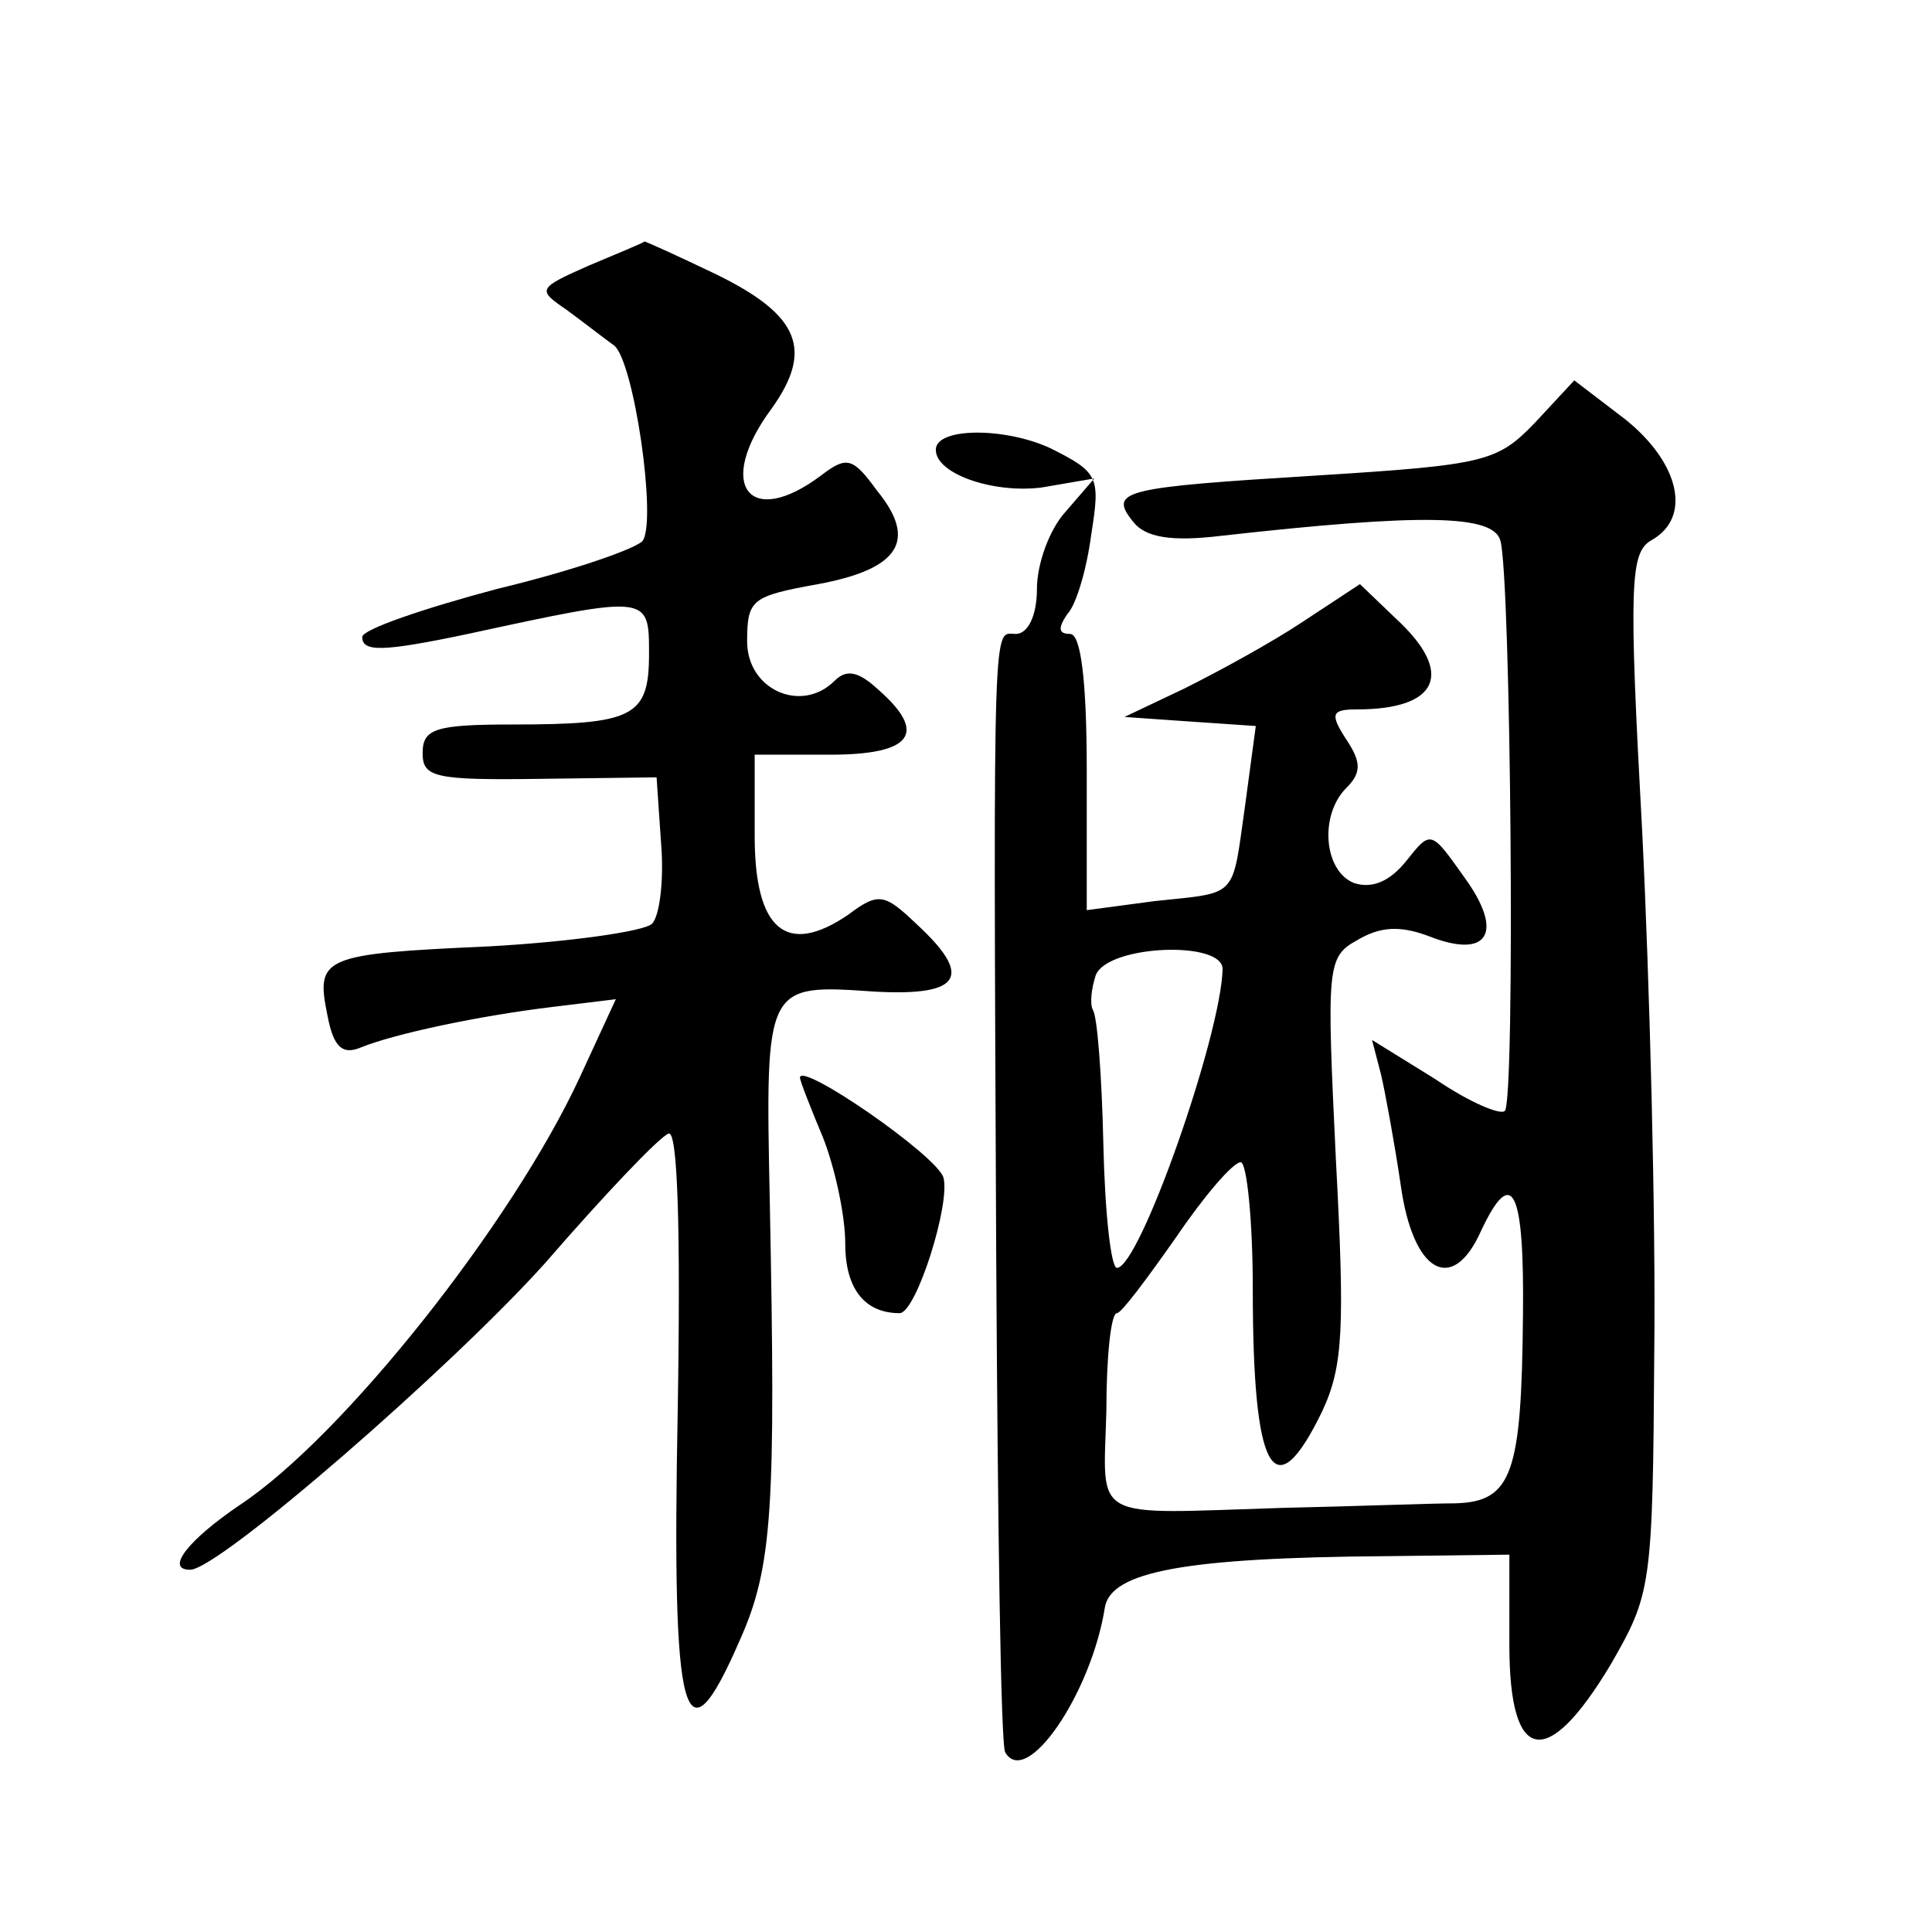
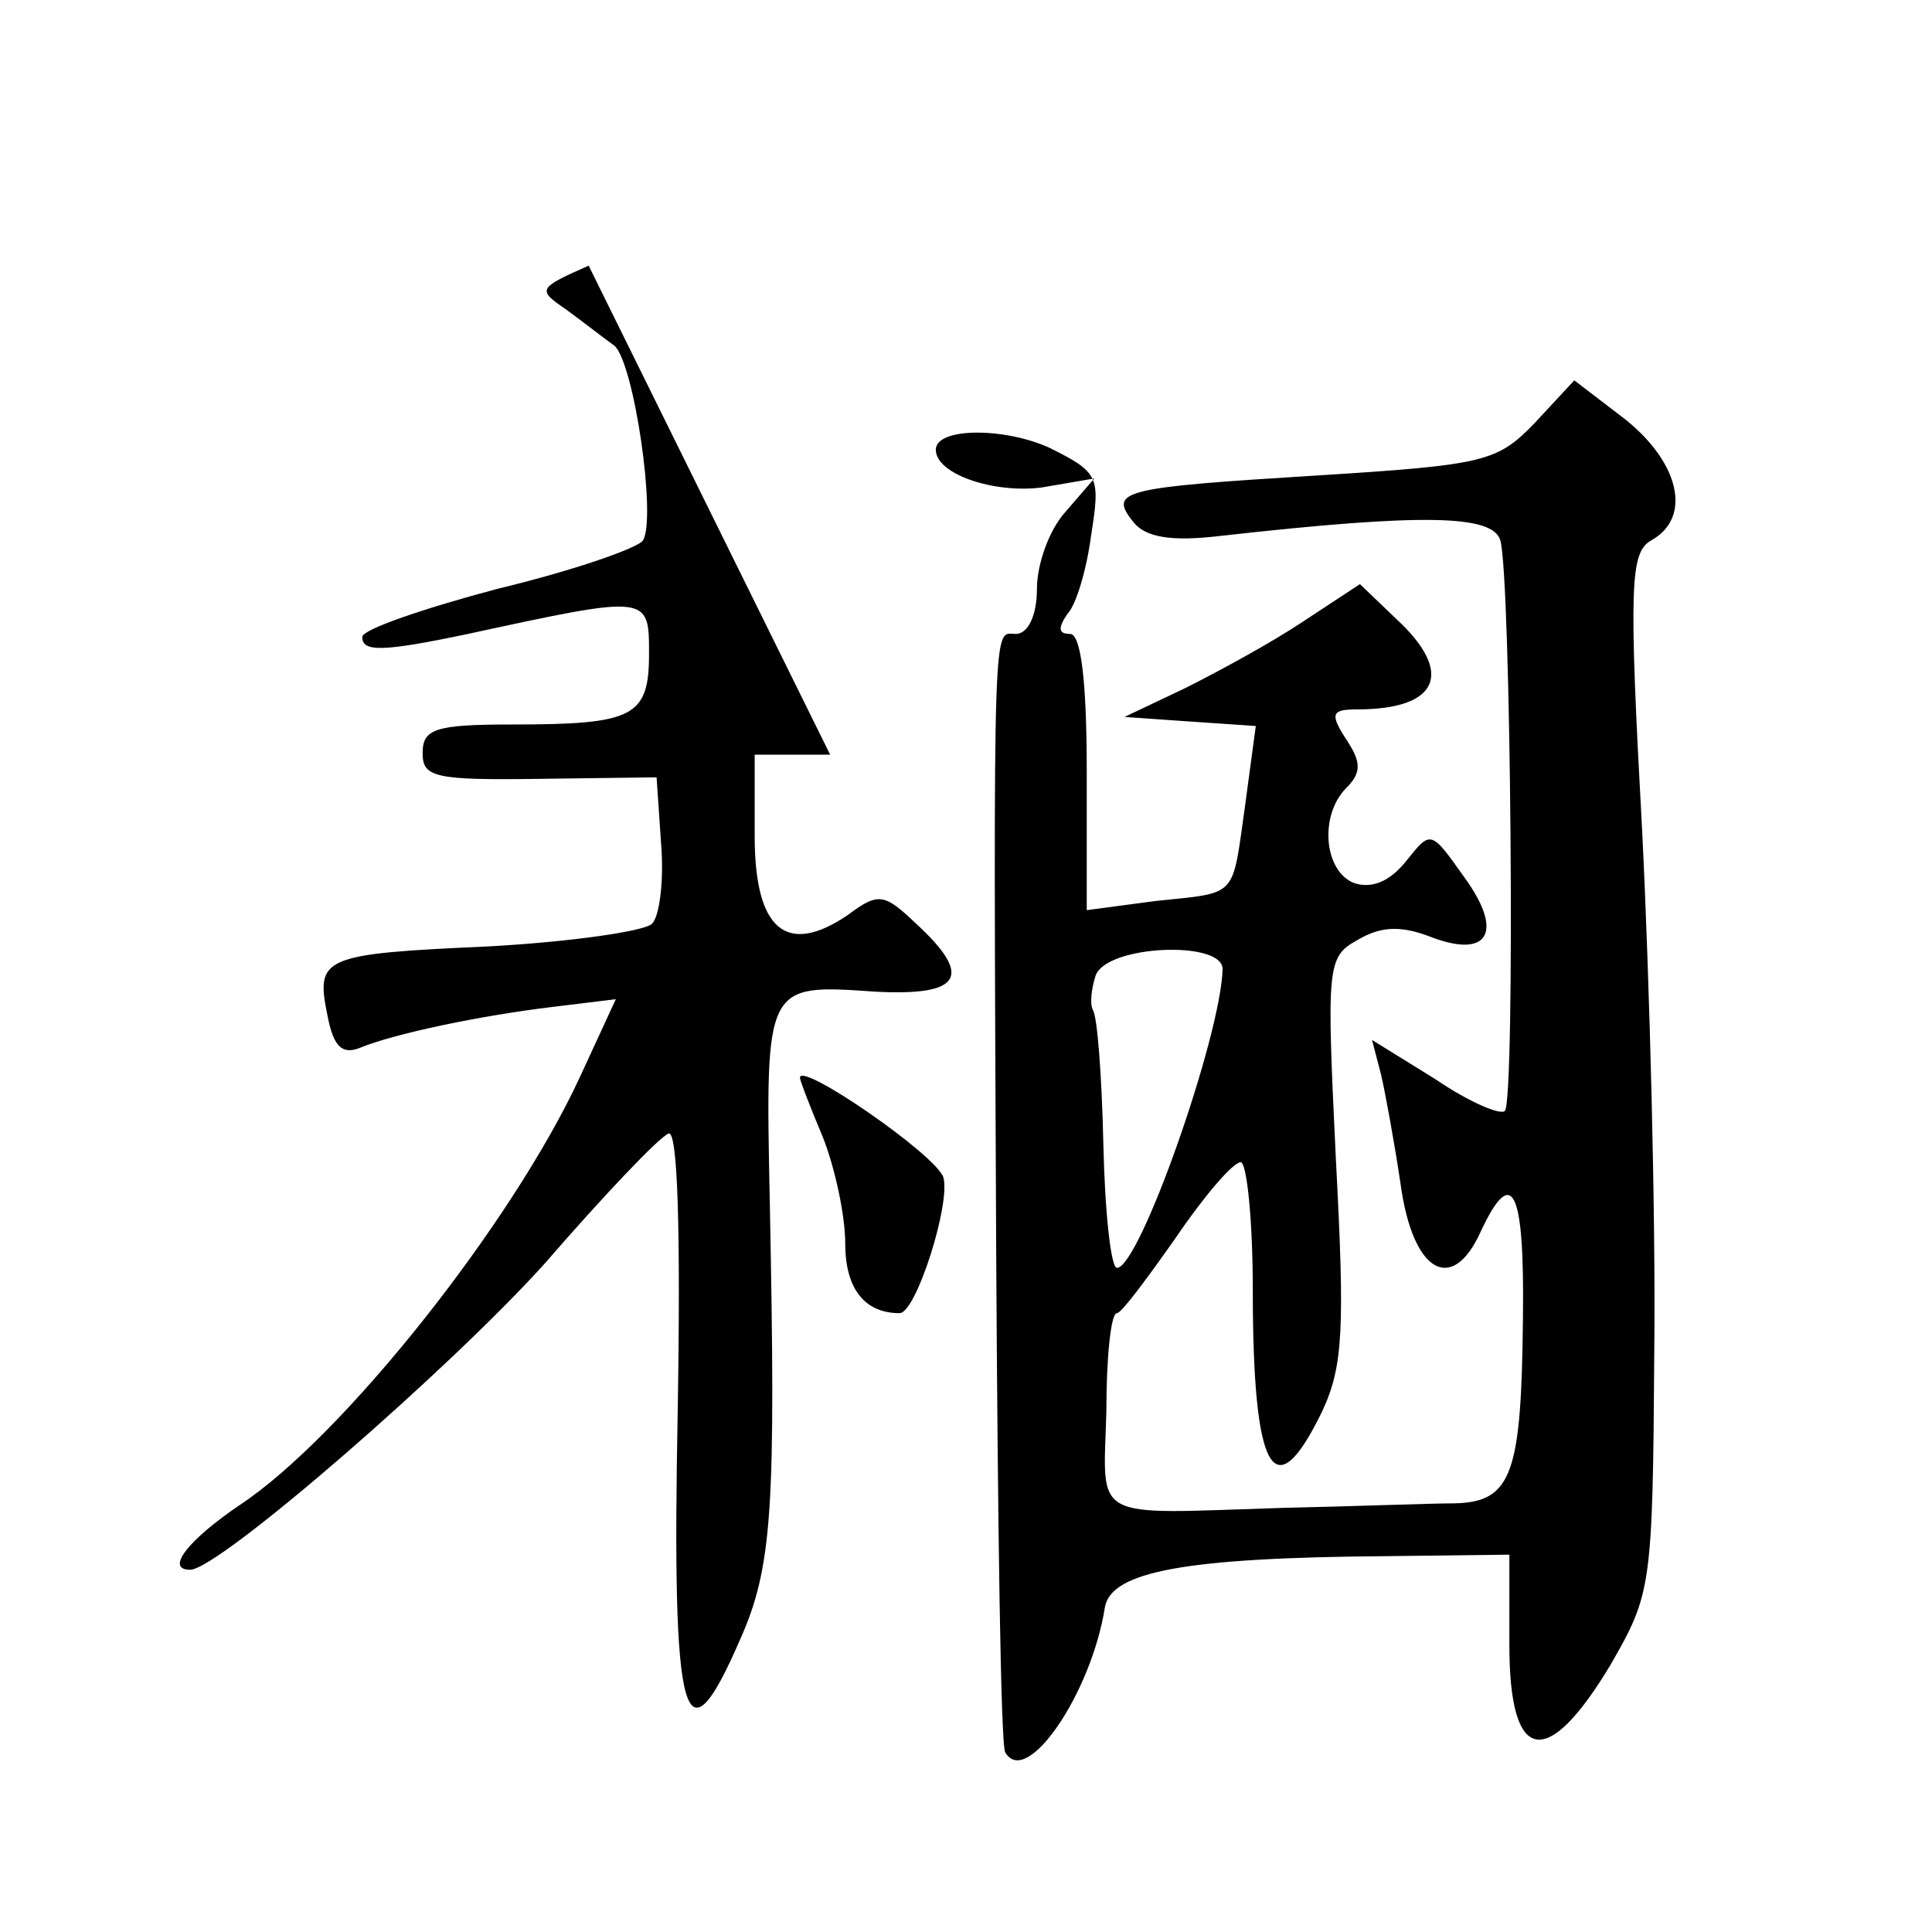
<svg xmlns="http://www.w3.org/2000/svg" version="1.0" width="128pt" height="128pt" viewBox="0 0 128 128" preserveAspectRatio="xMidYMid meet">
  <g transform="translate(0,128) scale(0.1,-0.1)" fill="#0" stroke="none">
-     <path d="M390 1104 c-34 -15 -34 -16 -15 -29 11 -8 25 -19 32 -24 13 -11 28 -114 19 -129 -3 -5 -46 -20 -96 -32 -49 -13 -90 -27 -90 -32 0 -10 13 -10 70 2 120 26 120 26 120 -13 0 -42 -10 -47 -91 -47 -51 0 -59 -3 -59 -19 0 -16 8 -18 78 -17 l77 1 3 -44 c2 -24 -1 -48 -6 -53 -5 -5 -54 -12 -108 -15 -111 -5 -115 -7 -107 -46 4 -21 10 -26 22 -21 22 9 78 21 128 27 l41 5 -24 -52 c-45 -97 -157 -238 -225 -283 -34 -23 -50 -43 -33 -43 19 0 173 134 235 203 39 45 76 84 82 86 6 2 8 -64 6 -184 -4 -207 4 -237 41 -152 22 49 24 88 20 291 -3 145 -3 144 70 139 57 -3 65 10 27 45 -21 20 -25 21 -45 6 -41 -28 -62 -10 -62 52 l0 54 50 0 c54 0 65 14 32 43 -13 12 -21 14 -29 6 -22 -22 -58 -6 -58 26 0 28 3 30 47 38 54 10 66 29 39 62 -16 22 -20 23 -37 10 -48 -36 -70 -6 -33 44 28 39 19 62 -36 89 -25 12 -47 22 -48 22 -1 -1 -18 -8 -37 -16z M1017 1000 c-25 -26 -33 -28 -144 -35 -130 -8 -139 -10 -122 -31 8 -10 25 -13 58 -9 134 15 180 14 185 -3 7 -23 10 -371 3 -378 -3 -3 -24 6 -46 21 l-42 26 6 -23 c3 -13 9 -46 13 -73 8 -58 34 -73 53 -31 21 45 29 28 28 -56 -1 -104 -7 -123 -45 -124 -16 0 -67 -2 -114 -3 -129 -4 -119 -10 -117 64 0 36 3 65 7 65 3 0 20 23 39 50 19 28 38 50 43 50 4 0 8 -38 8 -84 0 -122 14 -147 46 -81 14 30 15 55 9 168 -6 126 -6 133 14 144 15 9 28 10 47 3 40 -16 51 2 24 39 -22 31 -22 31 -38 11 -11 -14 -23 -19 -35 -15 -20 8 -23 45 -5 63 10 10 10 17 0 32 -11 17 -10 20 7 20 54 0 65 24 26 60 l-24 23 -38 -25 c-21 -14 -56 -33 -78 -44 l-40 -19 43 -3 44 -3 -7 -52 c-9 -63 -4 -58 -60 -64 l-45 -6 0 92 c0 61 -4 91 -11 91 -8 0 -8 4 -2 13 6 6 13 30 16 53 6 38 5 41 -27 57 -30 14 -76 14 -76 -1 0 -16 38 -29 70 -25 l35 6 -19 -22 c-11 -12 -19 -35 -19 -51 0 -18 -6 -30 -14 -30 -15 0 -15 22 -13 -409 1 -179 3 -328 6 -332 14 -24 57 39 66 96 4 24 54 33 186 34 l82 1 0 -60 c0 -79 25 -83 67 -13 27 47 28 51 29 208 1 88 -3 243 -8 344 -9 164 -8 185 6 193 27 15 19 51 -17 80 l-34 26 -26 -28z m-207 -362 c-1 -44 -55 -198 -70 -198 -4 0 -8 37 -9 82 -1 45 -4 85 -7 89 -2 4 -1 14 2 23 8 20 84 23 84 4z M530 566 c0 -2 7 -20 15 -39 8 -20 15 -52 15 -71 0 -30 13 -46 36 -46 11 0 34 73 29 90 -5 15 -95 77 -95 66z" />
+     <path d="M390 1104 c-34 -15 -34 -16 -15 -29 11 -8 25 -19 32 -24 13 -11 28 -114 19 -129 -3 -5 -46 -20 -96 -32 -49 -13 -90 -27 -90 -32 0 -10 13 -10 70 2 120 26 120 26 120 -13 0 -42 -10 -47 -91 -47 -51 0 -59 -3 -59 -19 0 -16 8 -18 78 -17 l77 1 3 -44 c2 -24 -1 -48 -6 -53 -5 -5 -54 -12 -108 -15 -111 -5 -115 -7 -107 -46 4 -21 10 -26 22 -21 22 9 78 21 128 27 l41 5 -24 -52 c-45 -97 -157 -238 -225 -283 -34 -23 -50 -43 -33 -43 19 0 173 134 235 203 39 45 76 84 82 86 6 2 8 -64 6 -184 -4 -207 4 -237 41 -152 22 49 24 88 20 291 -3 145 -3 144 70 139 57 -3 65 10 27 45 -21 20 -25 21 -45 6 -41 -28 -62 -10 -62 52 l0 54 50 0 z M1017 1000 c-25 -26 -33 -28 -144 -35 -130 -8 -139 -10 -122 -31 8 -10 25 -13 58 -9 134 15 180 14 185 -3 7 -23 10 -371 3 -378 -3 -3 -24 6 -46 21 l-42 26 6 -23 c3 -13 9 -46 13 -73 8 -58 34 -73 53 -31 21 45 29 28 28 -56 -1 -104 -7 -123 -45 -124 -16 0 -67 -2 -114 -3 -129 -4 -119 -10 -117 64 0 36 3 65 7 65 3 0 20 23 39 50 19 28 38 50 43 50 4 0 8 -38 8 -84 0 -122 14 -147 46 -81 14 30 15 55 9 168 -6 126 -6 133 14 144 15 9 28 10 47 3 40 -16 51 2 24 39 -22 31 -22 31 -38 11 -11 -14 -23 -19 -35 -15 -20 8 -23 45 -5 63 10 10 10 17 0 32 -11 17 -10 20 7 20 54 0 65 24 26 60 l-24 23 -38 -25 c-21 -14 -56 -33 -78 -44 l-40 -19 43 -3 44 -3 -7 -52 c-9 -63 -4 -58 -60 -64 l-45 -6 0 92 c0 61 -4 91 -11 91 -8 0 -8 4 -2 13 6 6 13 30 16 53 6 38 5 41 -27 57 -30 14 -76 14 -76 -1 0 -16 38 -29 70 -25 l35 6 -19 -22 c-11 -12 -19 -35 -19 -51 0 -18 -6 -30 -14 -30 -15 0 -15 22 -13 -409 1 -179 3 -328 6 -332 14 -24 57 39 66 96 4 24 54 33 186 34 l82 1 0 -60 c0 -79 25 -83 67 -13 27 47 28 51 29 208 1 88 -3 243 -8 344 -9 164 -8 185 6 193 27 15 19 51 -17 80 l-34 26 -26 -28z m-207 -362 c-1 -44 -55 -198 -70 -198 -4 0 -8 37 -9 82 -1 45 -4 85 -7 89 -2 4 -1 14 2 23 8 20 84 23 84 4z M530 566 c0 -2 7 -20 15 -39 8 -20 15 -52 15 -71 0 -30 13 -46 36 -46 11 0 34 73 29 90 -5 15 -95 77 -95 66z" />
  </g>
</svg>